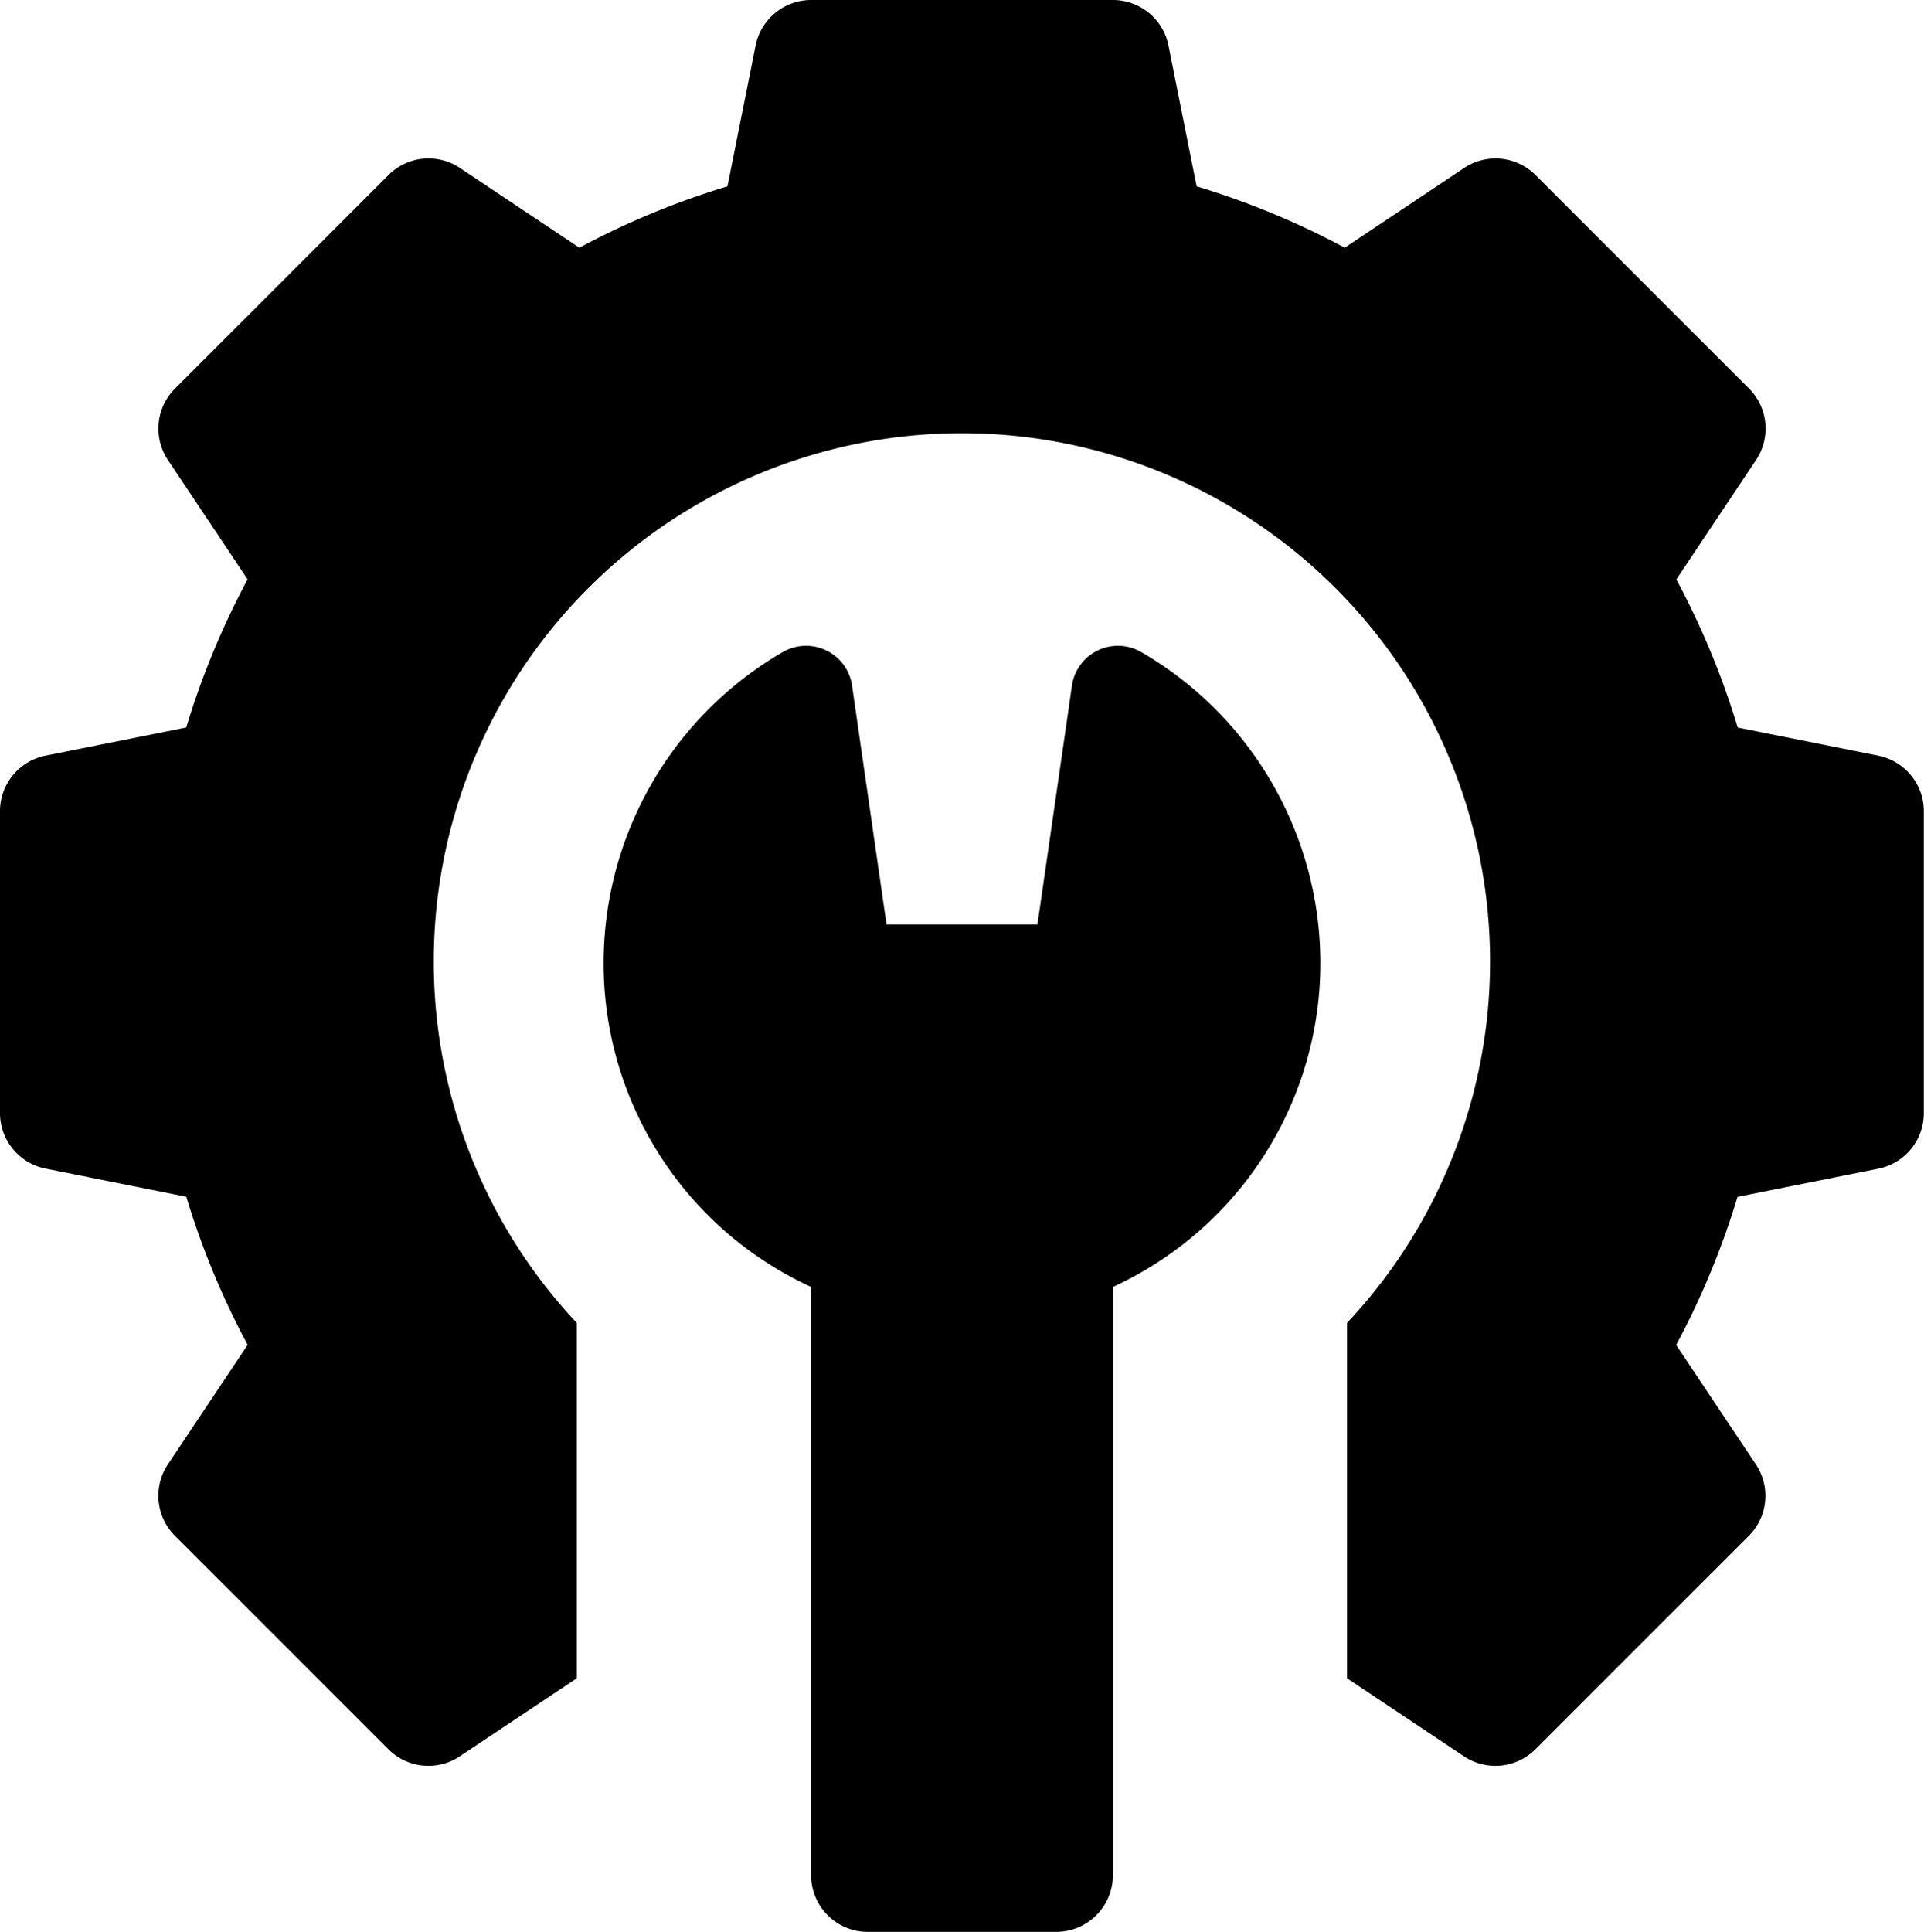
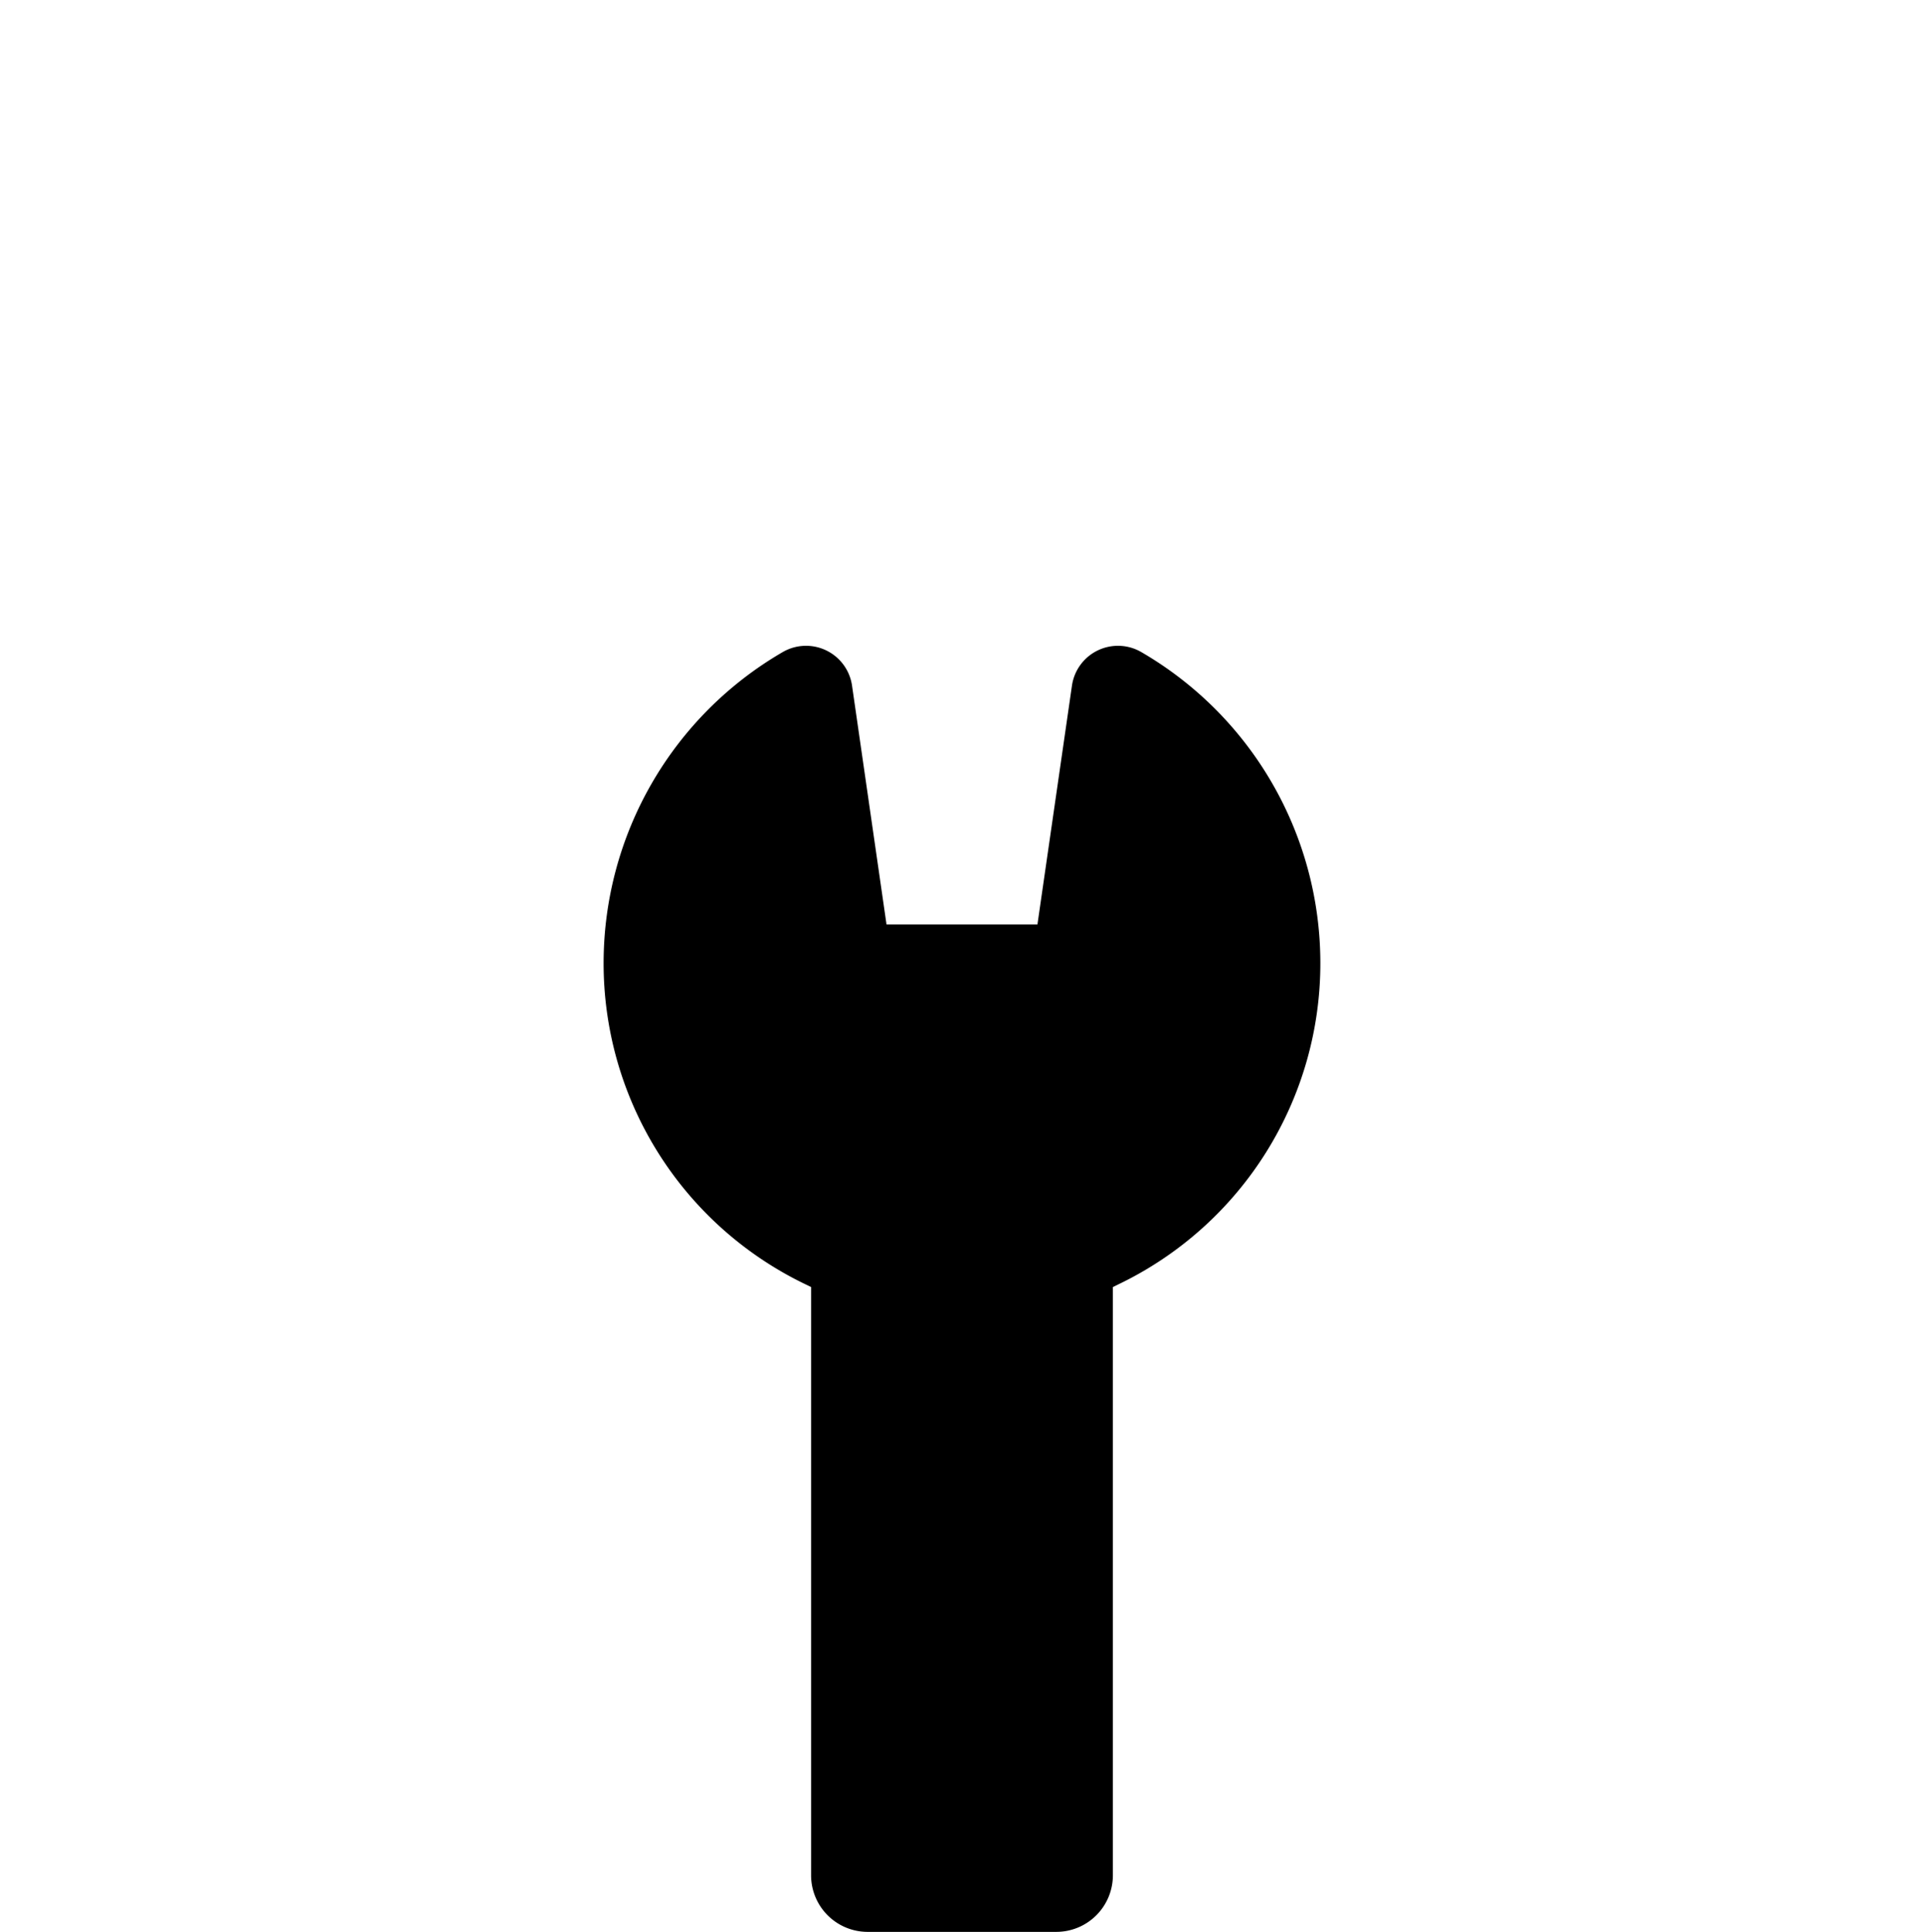
<svg xmlns="http://www.w3.org/2000/svg" id="settings" width="51.561" height="51.763" viewBox="0 0 51.561 51.763">
-   <path id="Path_15" data-name="Path 15" d="M51.342,20.249l-3.774-.755a21.581,21.581,0,0,0-1.643-3.969l2.135-3.2a1.516,1.516,0,0,0-.189-1.914L42.151,4.691a1.517,1.517,0,0,0-1.914-.19l-3.2,2.135a21.589,21.589,0,0,0-3.969-1.643l-.755-3.774A1.516,1.516,0,0,0,30.825,0H22.737a1.517,1.517,0,0,0-1.487,1.219l-.755,3.774a21.6,21.6,0,0,0-3.969,1.643L13.324,4.5a1.517,1.517,0,0,0-1.914.19L5.691,10.411A1.516,1.516,0,0,0,5.5,12.324l2.135,3.2a21.588,21.588,0,0,0-1.643,3.969l-3.774.755A1.517,1.517,0,0,0,1,21.736v8.088a1.516,1.516,0,0,0,1.219,1.487l3.774.755a21.583,21.583,0,0,0,1.643,3.969L5.5,39.237a1.516,1.516,0,0,0,.189,1.914l5.719,5.719a1.516,1.516,0,0,0,1.914.19l3.136-2.091v-9.52a14.154,14.154,0,1,1,20.64,0v9.52l3.136,2.091a1.516,1.516,0,0,0,1.913-.189l5.719-5.719a1.516,1.516,0,0,0,.189-1.914l-2.135-3.2a21.59,21.59,0,0,0,1.643-3.969l3.774-.755a1.517,1.517,0,0,0,1.219-1.487V21.736a1.517,1.517,0,0,0-1.219-1.487Z" transform="translate(-1 0)" />
  <path id="Path_16" data-name="Path 16" d="M175.409,171.309a1.246,1.246,0,0,0-1.858.9l-.925,6.4h-4.044l-.924-6.4a1.246,1.246,0,0,0-1.858-.9,9.637,9.637,0,0,0-4.8,8.309,9.541,9.541,0,0,0,5.4,8.627l.16.078v15.761a1.517,1.517,0,0,0,1.517,1.517h5.055a1.517,1.517,0,0,0,1.516-1.517V188.323l.16-.078a9.541,9.541,0,0,0,5.4-8.627A9.637,9.637,0,0,0,175.409,171.309Z" transform="translate(-144.824 -153.837)" />
</svg>